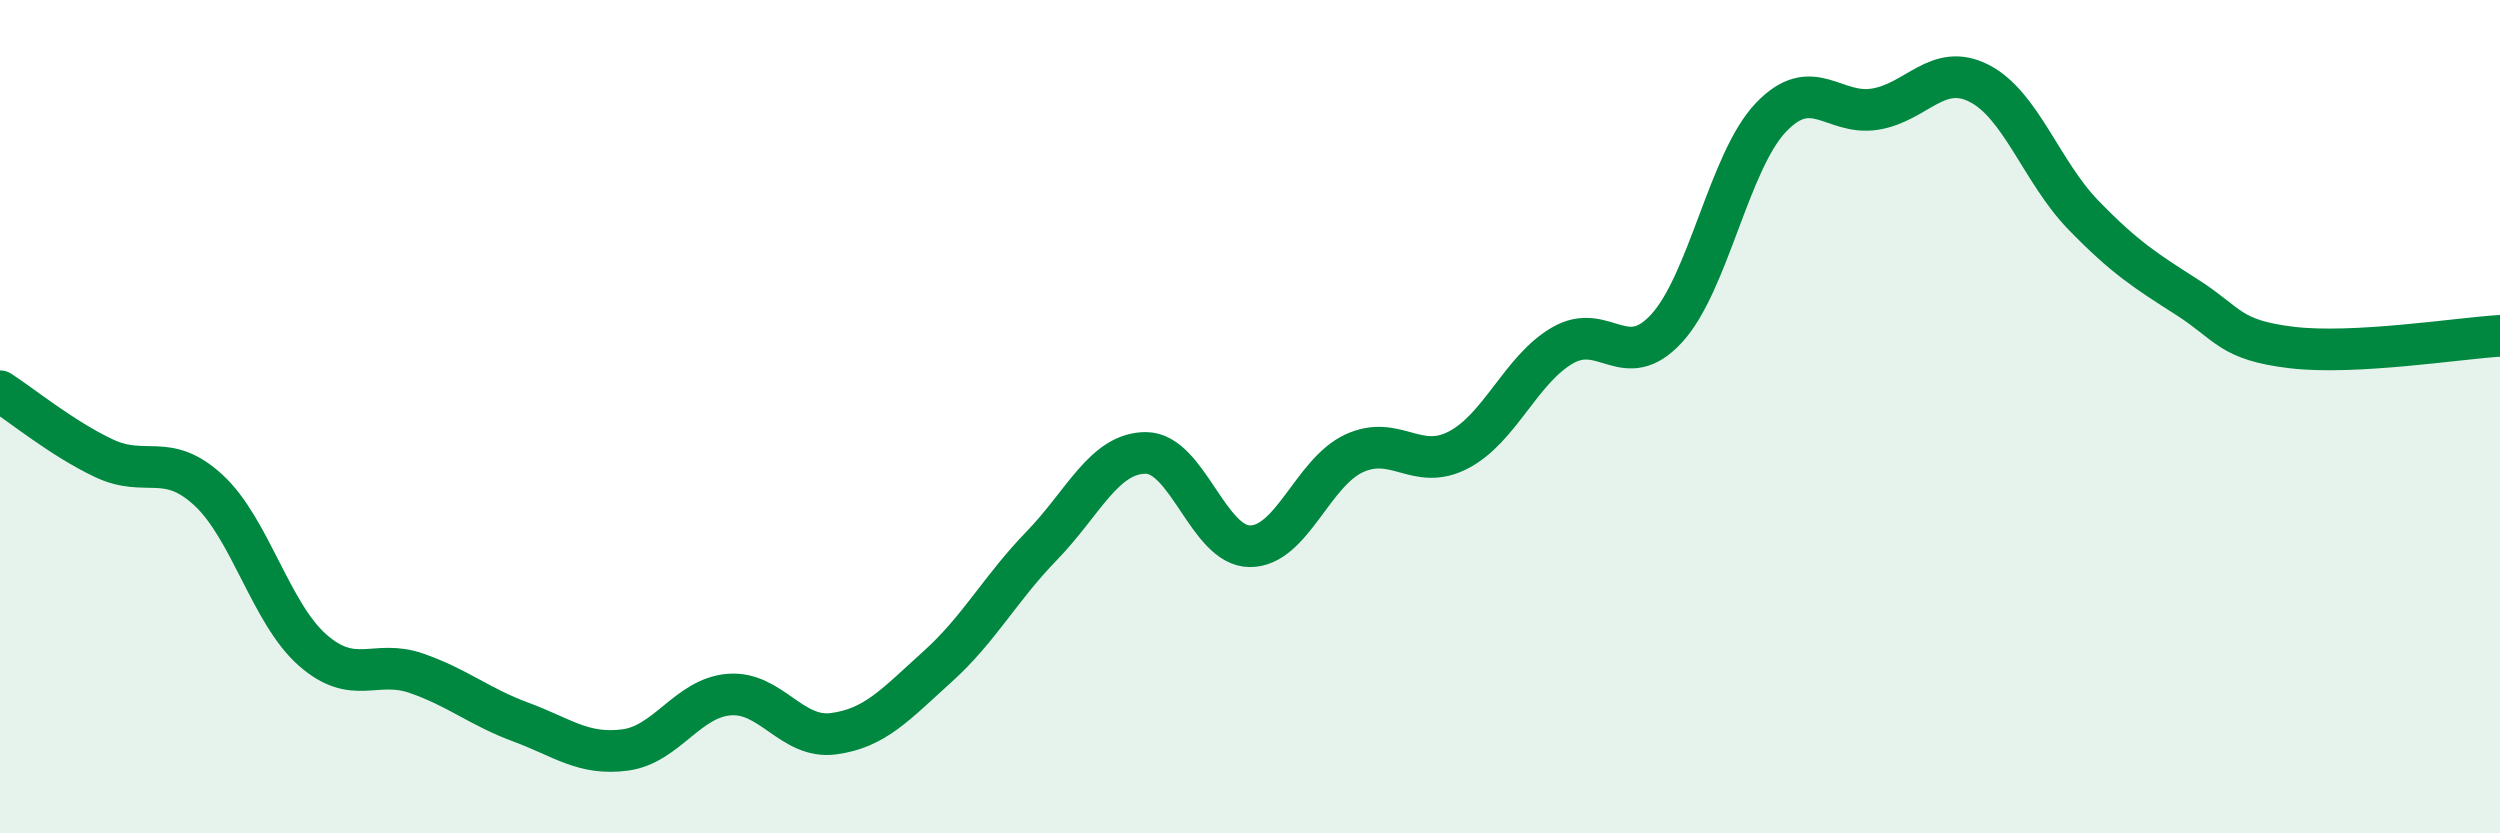
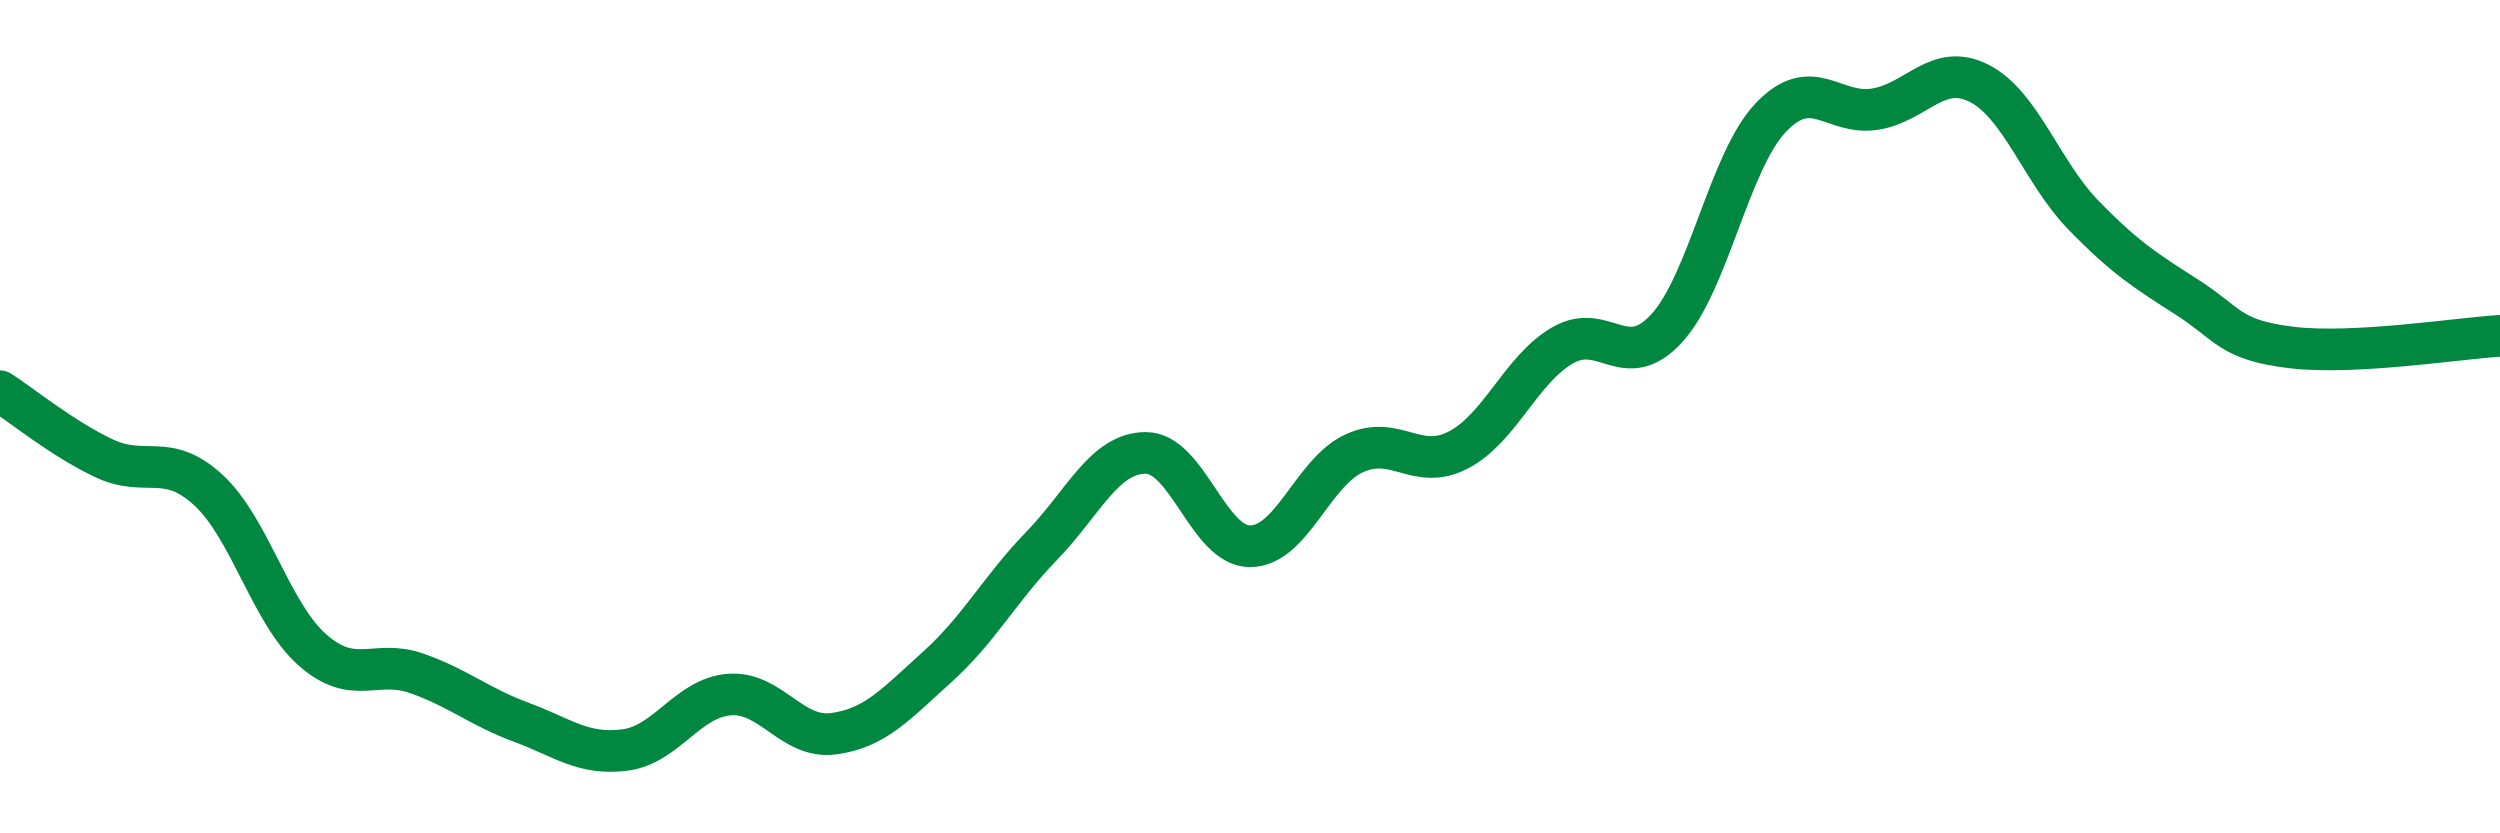
<svg xmlns="http://www.w3.org/2000/svg" width="60" height="20" viewBox="0 0 60 20">
-   <path d="M 0,9.39 C 0.5,9.71 1.5,10.53 2.5,11 C 3.5,11.47 4,10.84 5,11.76 C 6,12.68 6.5,14.72 7.5,15.6 C 8.5,16.48 9,15.81 10,16.16 C 11,16.51 11.5,16.96 12.5,17.33 C 13.5,17.7 14,18.13 15,18 C 16,17.87 16.5,16.75 17.5,16.67 C 18.5,16.59 19,17.74 20,17.61 C 21,17.48 21.5,16.9 22.5,16 C 23.5,15.1 24,14.13 25,13.1 C 26,12.07 26.5,10.87 27.5,10.87 C 28.5,10.87 29,13.11 30,13.11 C 31,13.11 31.5,11.34 32.5,10.88 C 33.5,10.42 34,11.32 35,10.8 C 36,10.28 36.5,8.87 37.5,8.29 C 38.5,7.71 39,8.97 40,7.88 C 41,6.79 41.5,3.87 42.5,2.82 C 43.5,1.77 44,2.78 45,2.62 C 46,2.46 46.5,1.49 47.5,2 C 48.5,2.51 49,4.13 50,5.16 C 51,6.19 51.5,6.5 52.5,7.14 C 53.5,7.78 53.5,8.16 55,8.34 C 56.5,8.52 59,8.12 60,8.06L60 20L0 20Z" fill="#008740" opacity="0.1" stroke-linecap="round" stroke-linejoin="round" />
  <path d="M 0,9.39 C 0.5,9.71 1.5,10.53 2.5,11 C 3.5,11.47 4,10.84 5,11.76 C 6,12.68 6.5,14.72 7.5,15.6 C 8.5,16.48 9,15.81 10,16.16 C 11,16.51 11.5,16.96 12.5,17.33 C 13.5,17.7 14,18.13 15,18 C 16,17.87 16.5,16.75 17.5,16.67 C 18.5,16.59 19,17.74 20,17.61 C 21,17.48 21.5,16.9 22.5,16 C 23.5,15.1 24,14.13 25,13.1 C 26,12.07 26.5,10.87 27.5,10.87 C 28.5,10.87 29,13.11 30,13.11 C 31,13.11 31.5,11.34 32.5,10.88 C 33.5,10.42 34,11.32 35,10.8 C 36,10.28 36.5,8.87 37.5,8.29 C 38.5,7.71 39,8.97 40,7.88 C 41,6.79 41.5,3.87 42.5,2.82 C 43.5,1.77 44,2.78 45,2.62 C 46,2.46 46.5,1.49 47.5,2 C 48.5,2.51 49,4.13 50,5.16 C 51,6.19 51.5,6.5 52.5,7.14 C 53.5,7.78 53.5,8.16 55,8.34 C 56.5,8.52 59,8.12 60,8.06" stroke="#008740" stroke-width="1" fill="none" stroke-linecap="round" stroke-linejoin="round" />
</svg>